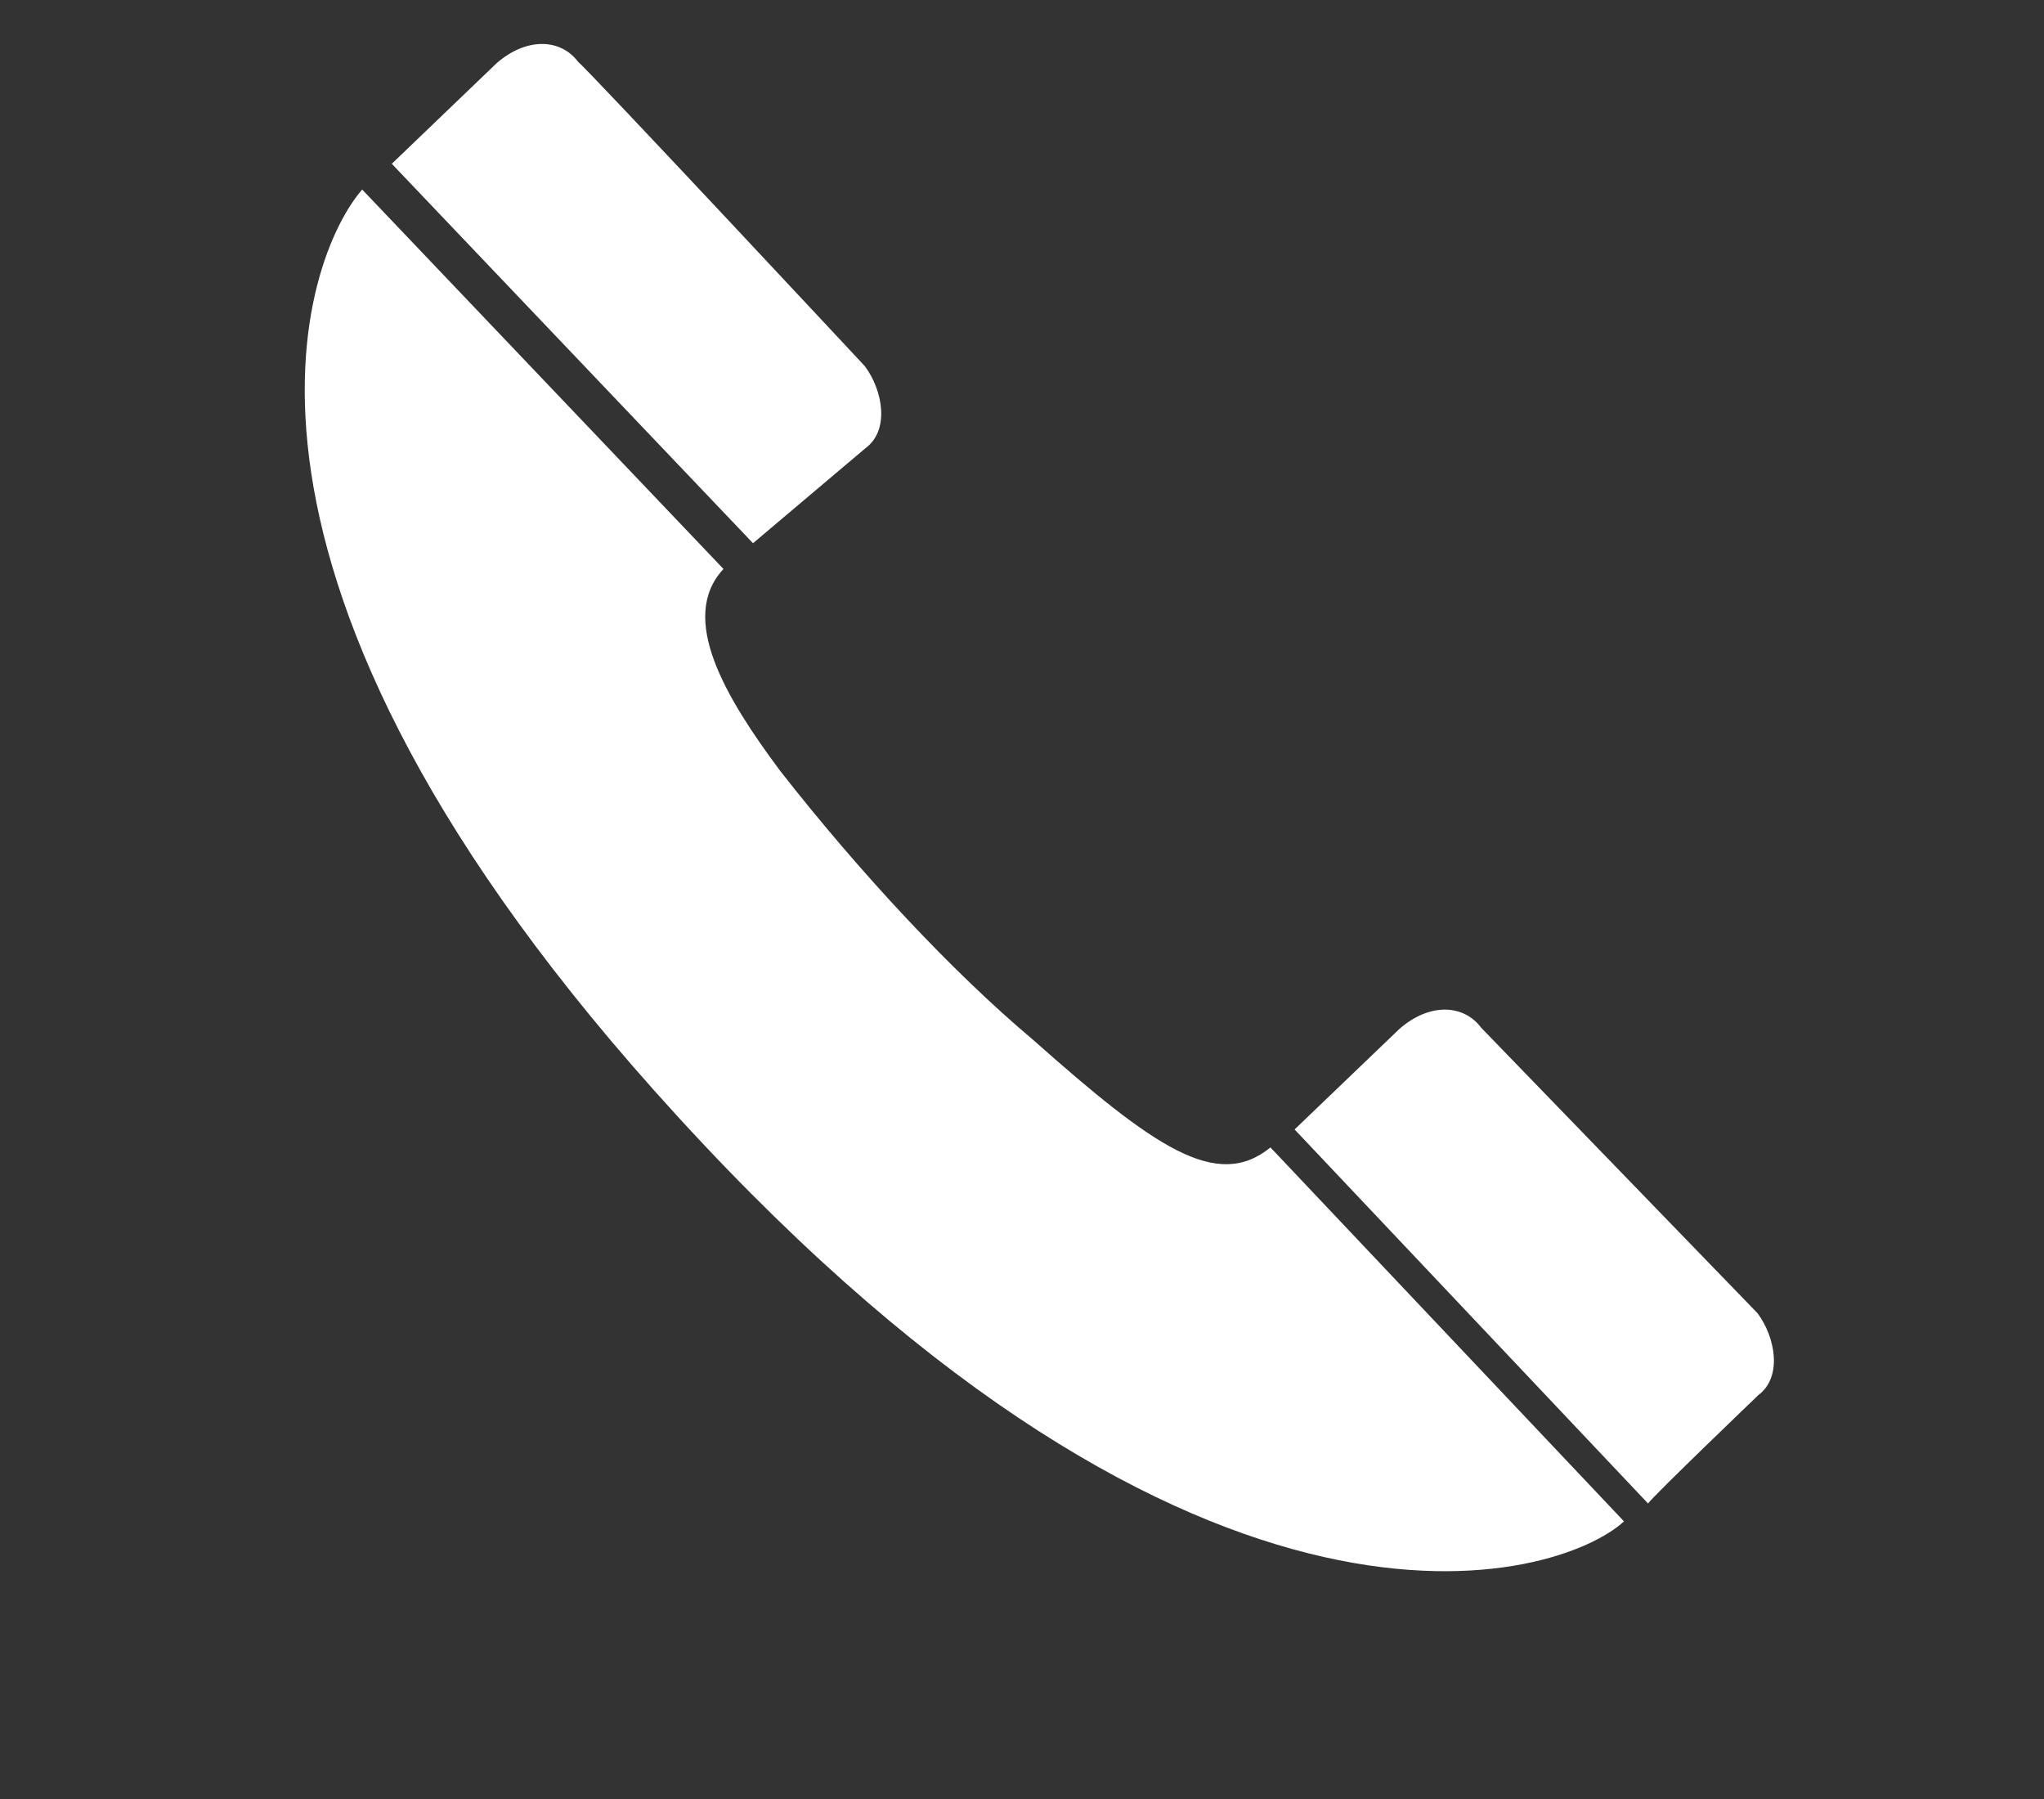
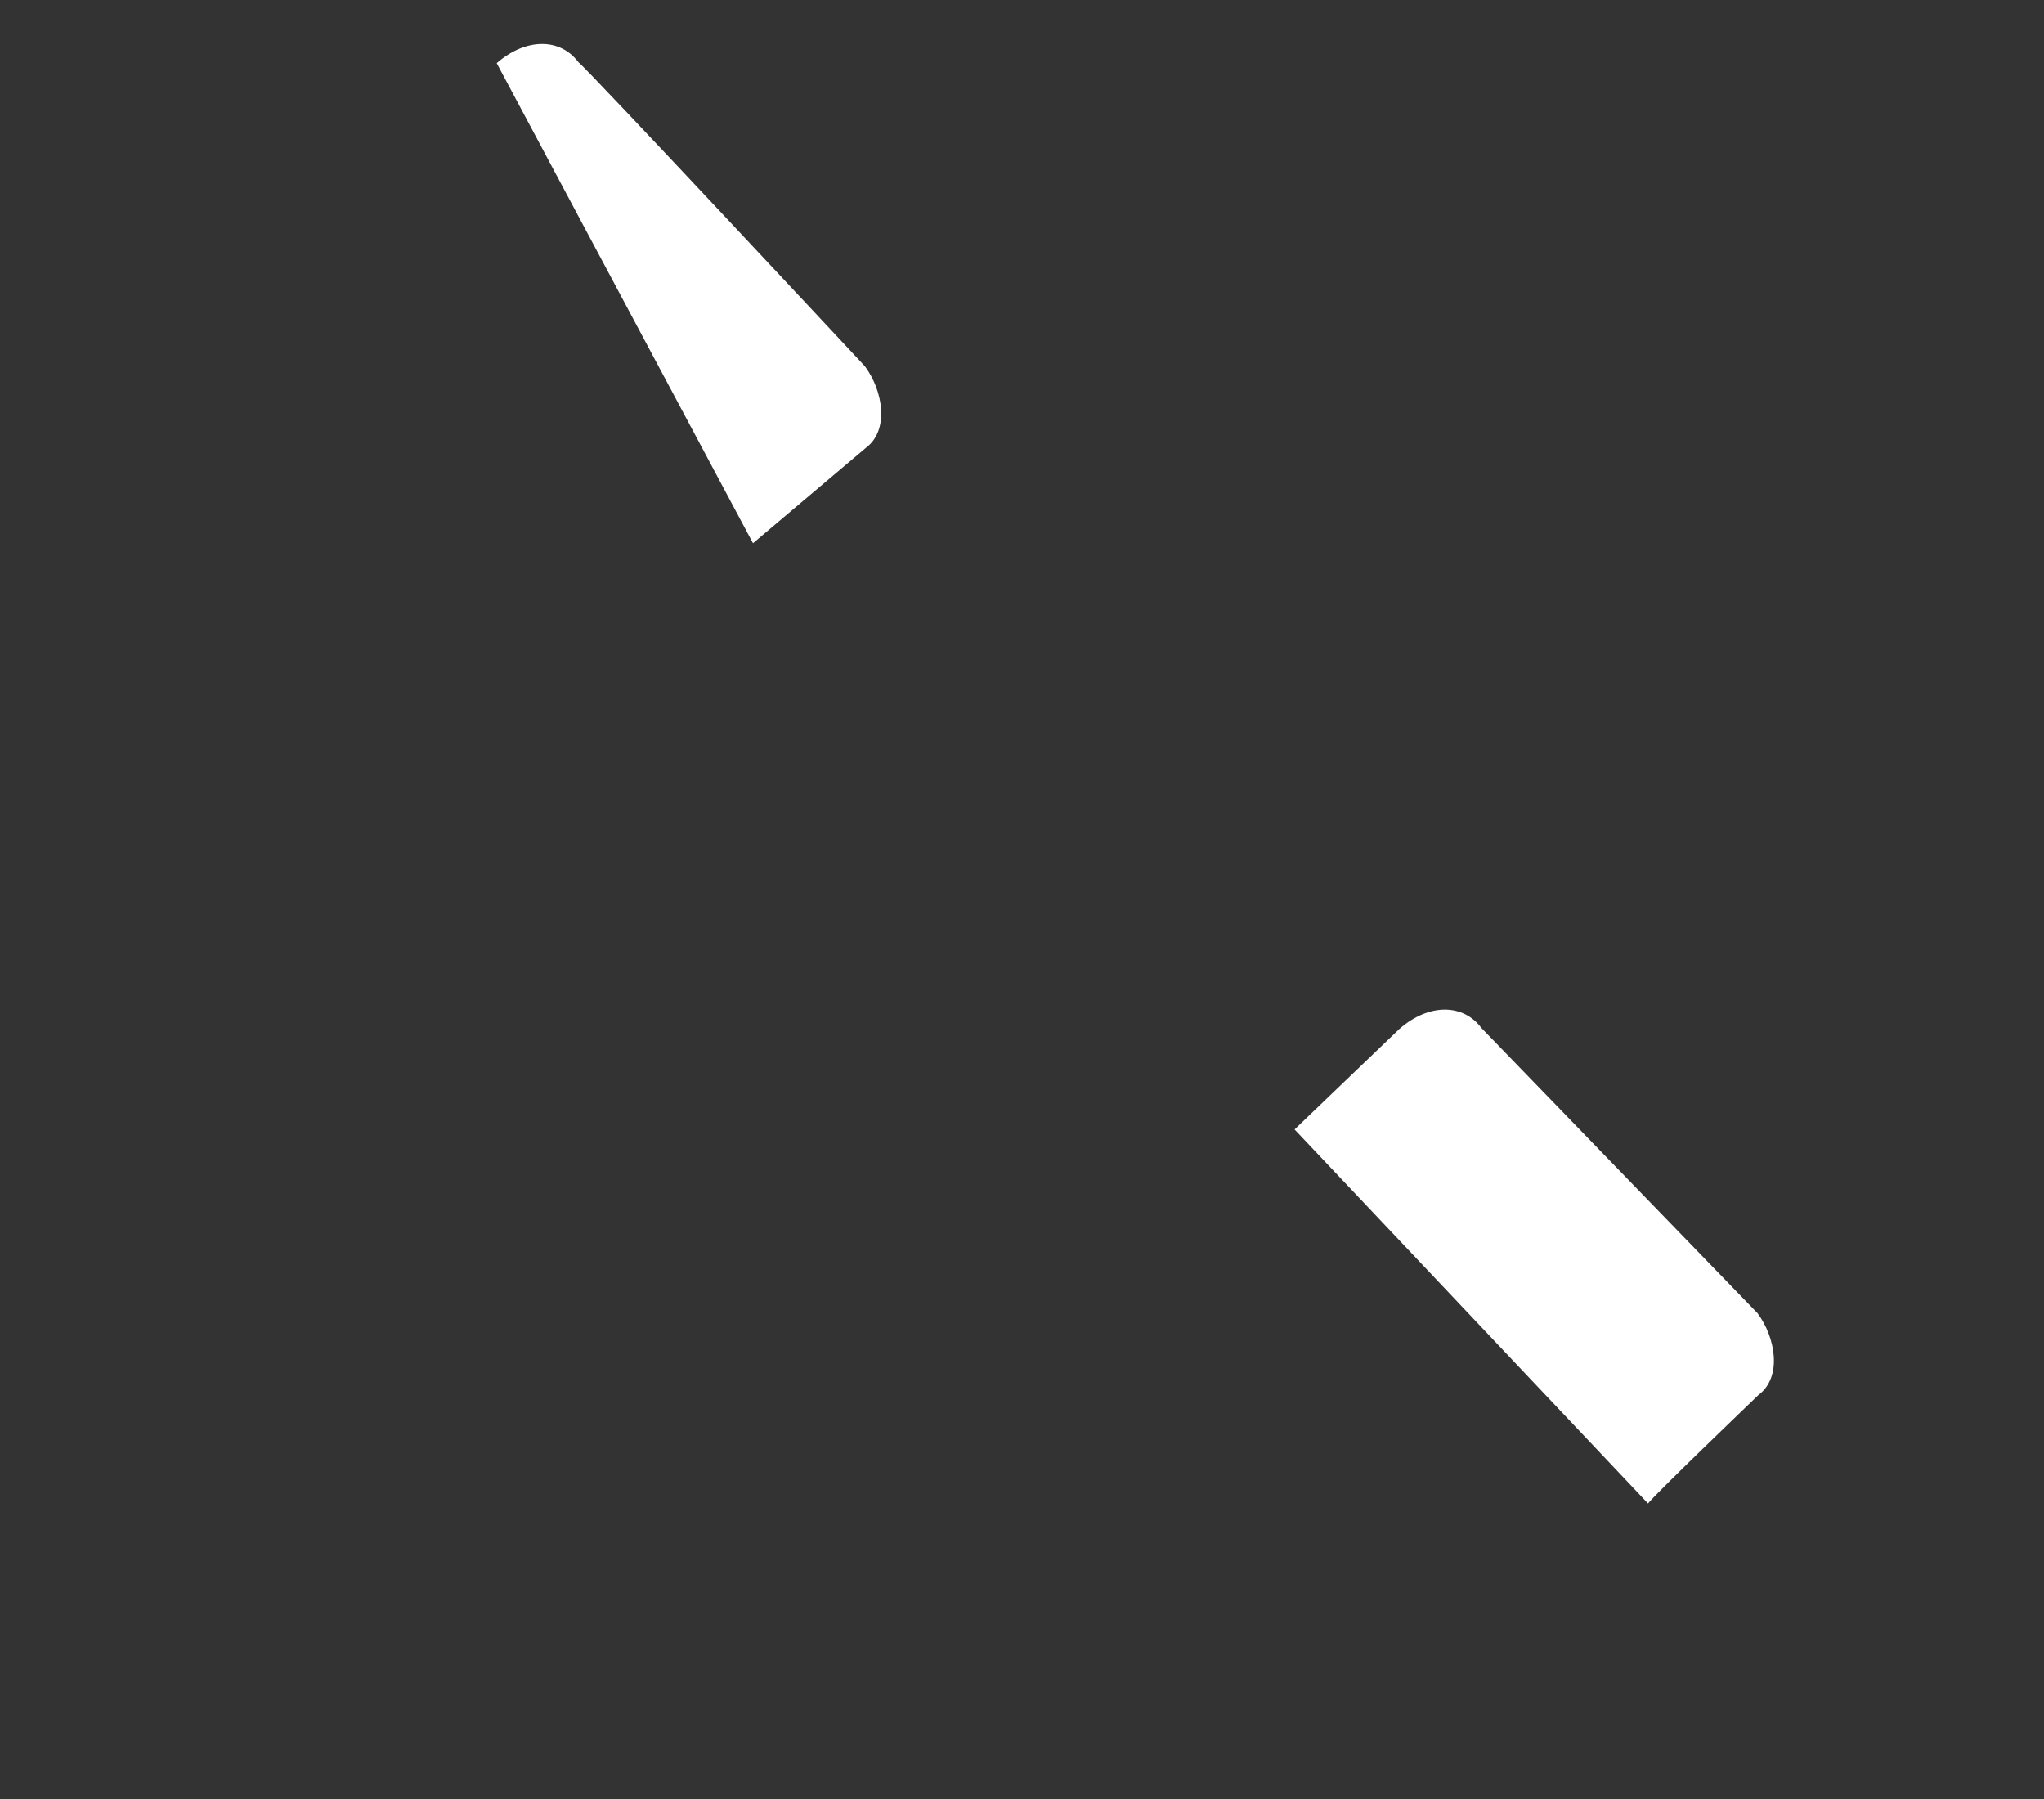
<svg xmlns="http://www.w3.org/2000/svg" width="25" height="22" viewBox="0 0 25 22" fill="none">
  <rect x="0" y="0" width="25" height="22" fill="#333333" stroke="none" />
-   <path d="M4.43 2.318C3.737 3.11 2.172 6.98 8.29 13.655C14.723 20.691 19.073 19.331 19.863 18.605L15.539 14.032C14.883 14.566 14.12 14.034 12.632 12.713C11.649 11.887 10.513 10.669 9.54 9.424C8.881 8.539 8.288 7.559 8.849 6.958L4.43 2.318Z" fill="white" />
  <path d="M21.508 17.059C21.802 16.839 21.716 16.354 21.496 16.059L18.118 12.57C17.898 12.275 17.479 12.266 17.118 12.581L15.834 13.812L20.157 18.386C20.224 18.29 21.508 17.059 21.508 17.059Z" fill="white" />
-   <path d="M10.589 5.478C10.884 5.259 10.798 4.773 10.578 4.478C10.578 4.478 7.171 0.827 7.075 0.761C6.856 0.466 6.437 0.457 6.075 0.772L4.792 2.003L9.21 6.643L10.589 5.478Z" fill="white" />
+   <path d="M10.589 5.478C10.884 5.259 10.798 4.773 10.578 4.478C10.578 4.478 7.171 0.827 7.075 0.761C6.856 0.466 6.437 0.457 6.075 0.772L9.21 6.643L10.589 5.478Z" fill="white" />
</svg>